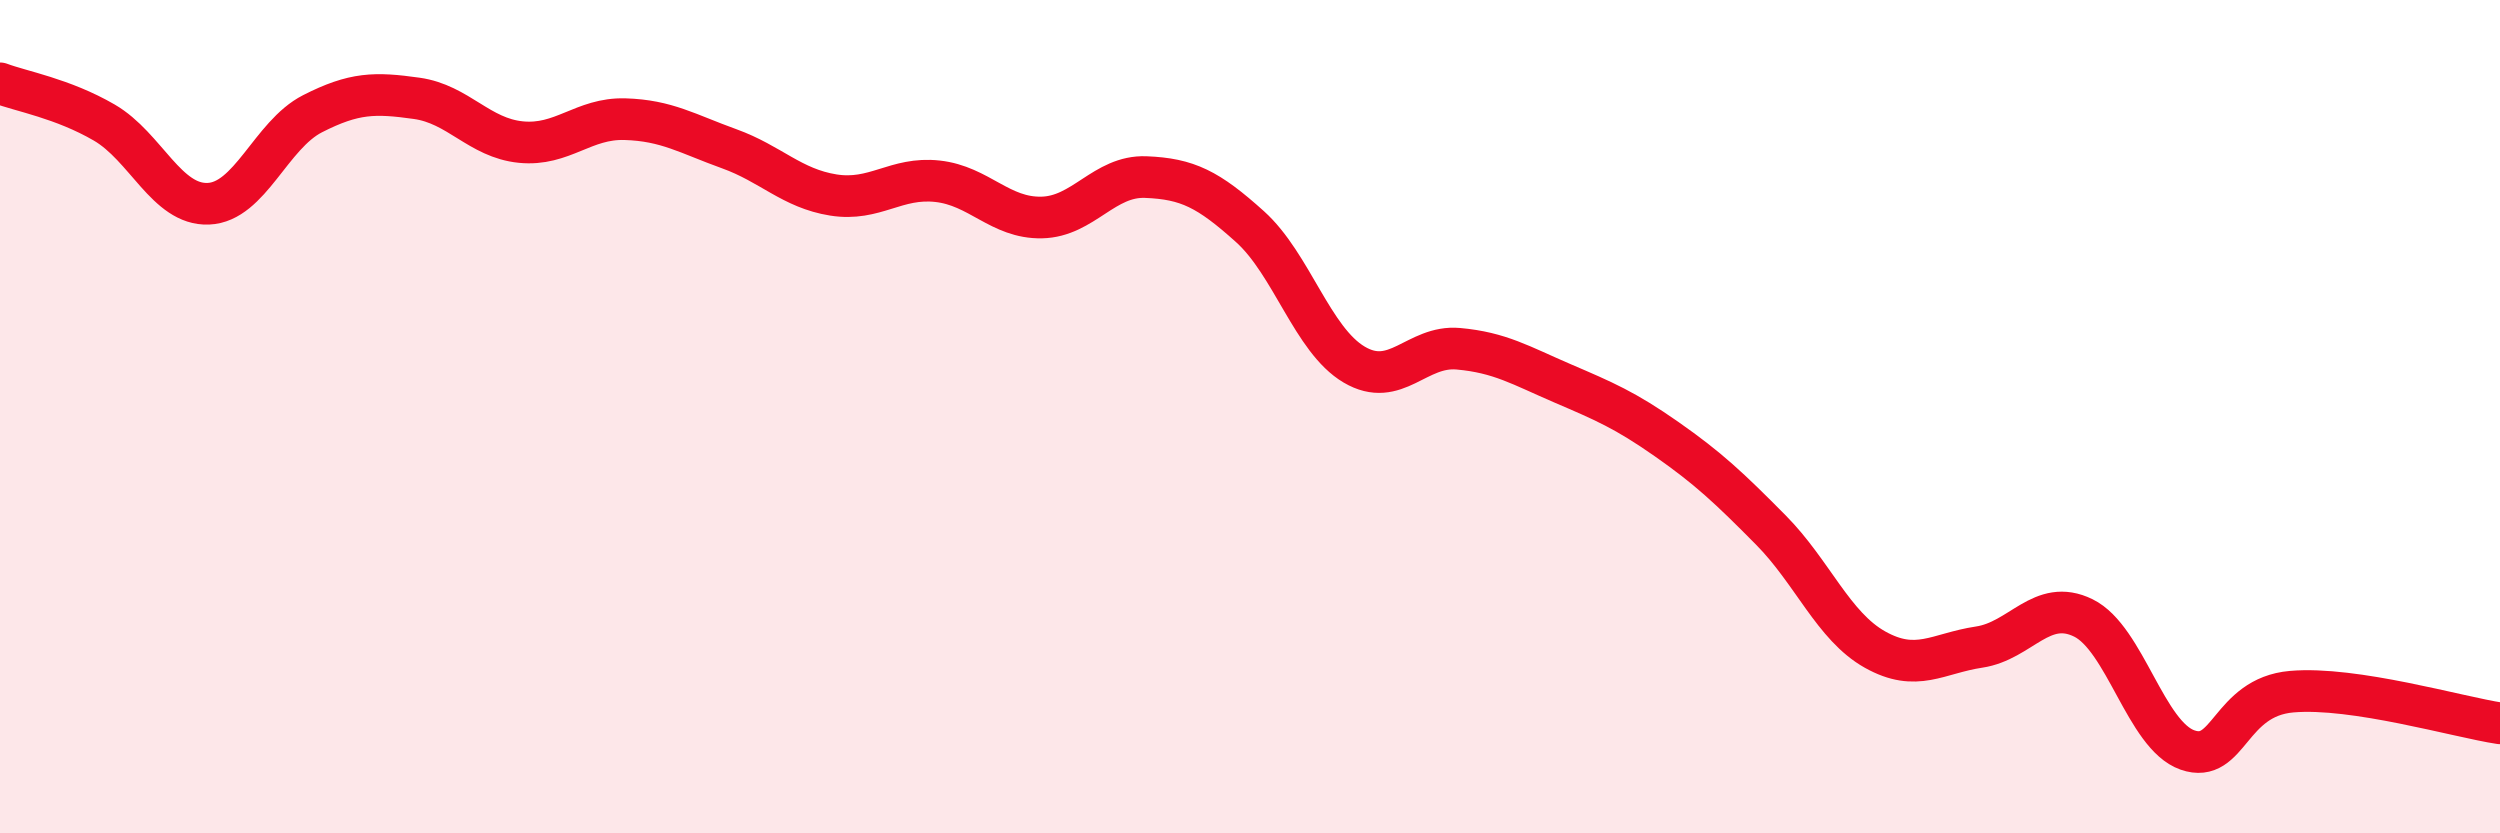
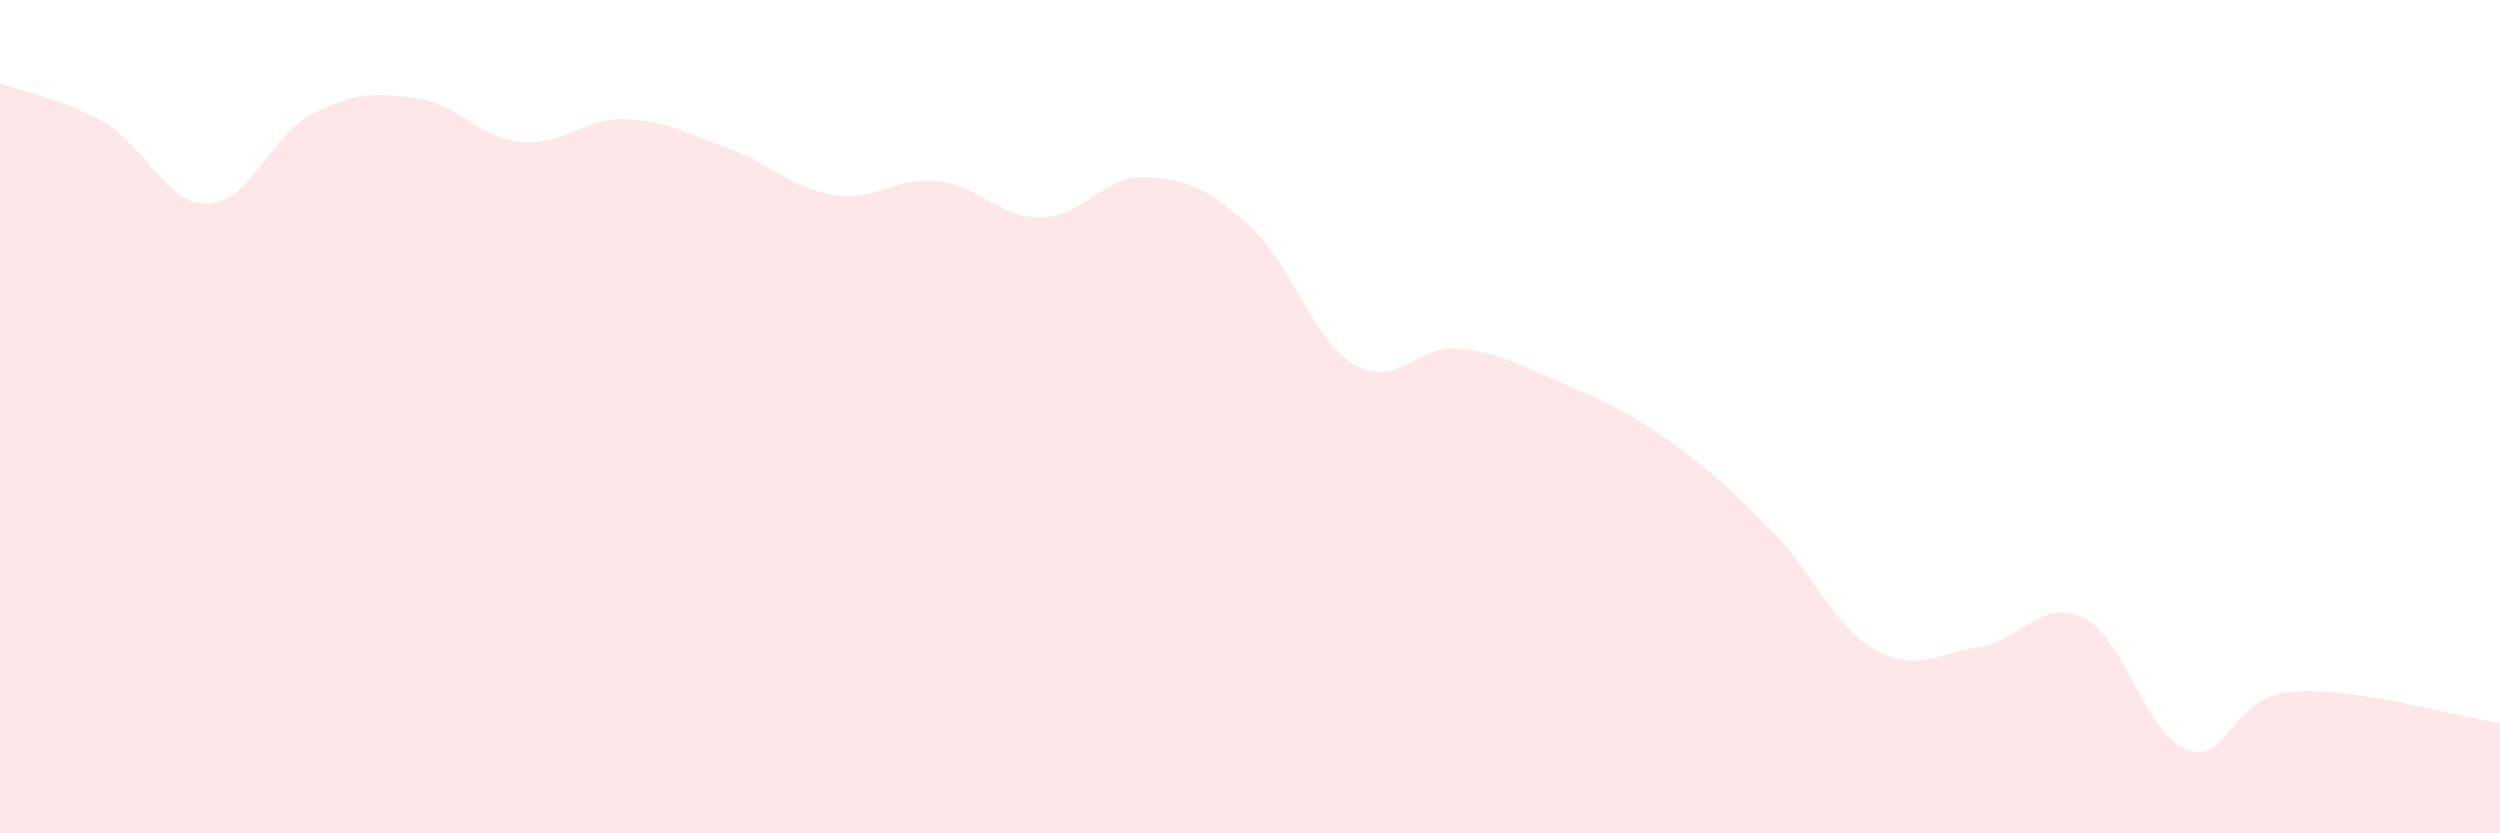
<svg xmlns="http://www.w3.org/2000/svg" width="60" height="20" viewBox="0 0 60 20">
  <path d="M 0,2 C 0.5,2.19 1.5,2.36 2.5,2.94 C 3.5,3.52 4,4.93 5,4.89 C 6,4.85 6.5,3.24 7.5,2.73 C 8.5,2.22 9,2.22 10,2.36 C 11,2.5 11.5,3.31 12.5,3.41 C 13.5,3.51 14,2.83 15,2.86 C 16,2.89 16.5,3.21 17.5,3.57 C 18.5,3.93 19,4.52 20,4.68 C 21,4.84 21.5,4.24 22.5,4.35 C 23.5,4.46 24,5.24 25,5.22 C 26,5.2 26.5,4.21 27.5,4.25 C 28.5,4.29 29,4.54 30,5.44 C 31,6.34 31.5,8.16 32.5,8.75 C 33.5,9.34 34,8.28 35,8.37 C 36,8.46 36.5,8.77 37.5,9.2 C 38.5,9.63 39,9.84 40,10.54 C 41,11.24 41.5,11.71 42.5,12.72 C 43.5,13.73 44,15.03 45,15.59 C 46,16.15 46.5,15.68 47.5,15.53 C 48.5,15.38 49,14.34 50,14.83 C 51,15.32 51.5,17.65 52.5,18 C 53.5,18.35 53.5,16.73 55,16.6 C 56.5,16.47 59,17.21 60,17.36L60 20L0 20Z" fill="#EB0A25" opacity="0.1" stroke-linecap="round" stroke-linejoin="round" />
-   <path d="M 0,2 C 0.5,2.19 1.5,2.36 2.5,2.94 C 3.5,3.52 4,4.93 5,4.89 C 6,4.85 6.5,3.24 7.5,2.73 C 8.5,2.22 9,2.22 10,2.36 C 11,2.5 11.5,3.31 12.5,3.41 C 13.5,3.51 14,2.83 15,2.86 C 16,2.89 16.5,3.21 17.5,3.57 C 18.5,3.93 19,4.52 20,4.68 C 21,4.84 21.5,4.24 22.5,4.35 C 23.5,4.46 24,5.24 25,5.22 C 26,5.2 26.5,4.21 27.5,4.25 C 28.5,4.29 29,4.54 30,5.44 C 31,6.34 31.5,8.16 32.5,8.75 C 33.5,9.34 34,8.28 35,8.37 C 36,8.46 36.5,8.77 37.5,9.2 C 38.5,9.63 39,9.84 40,10.54 C 41,11.24 41.5,11.71 42.5,12.72 C 43.5,13.73 44,15.03 45,15.59 C 46,16.15 46.5,15.68 47.5,15.53 C 48.5,15.38 49,14.34 50,14.83 C 51,15.32 51.5,17.65 52.5,18 C 53.5,18.35 53.5,16.73 55,16.6 C 56.5,16.47 59,17.21 60,17.36" stroke="#EB0A25" stroke-width="1" fill="none" stroke-linecap="round" stroke-linejoin="round" />
</svg>